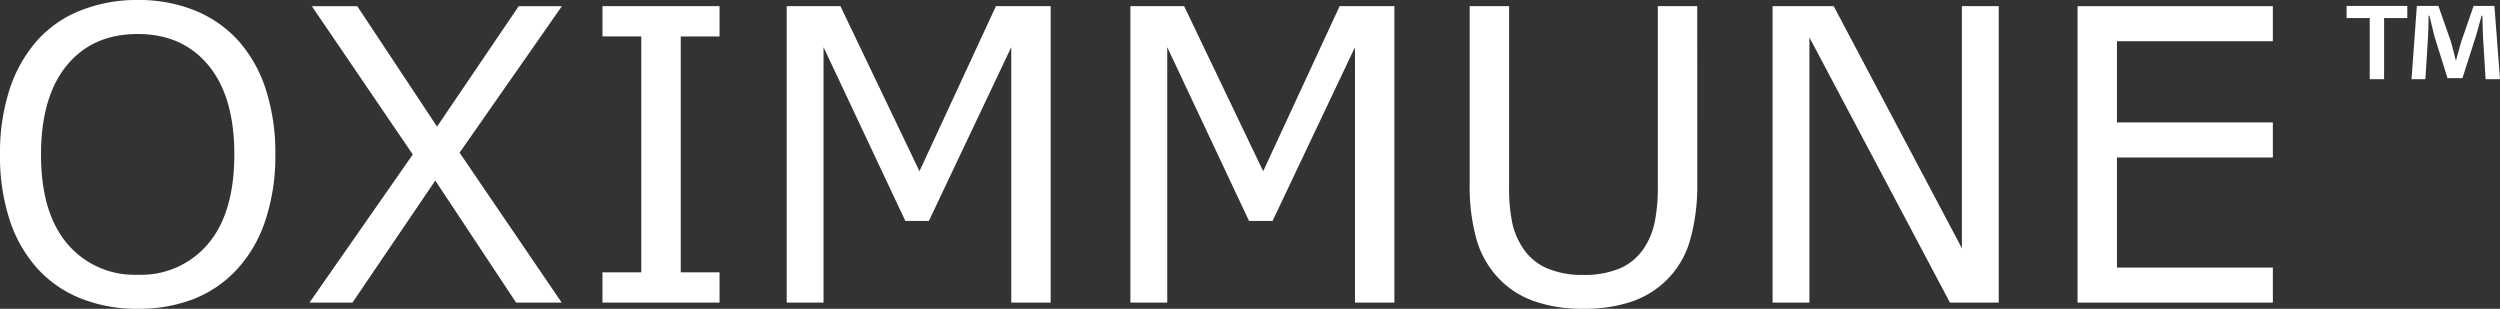
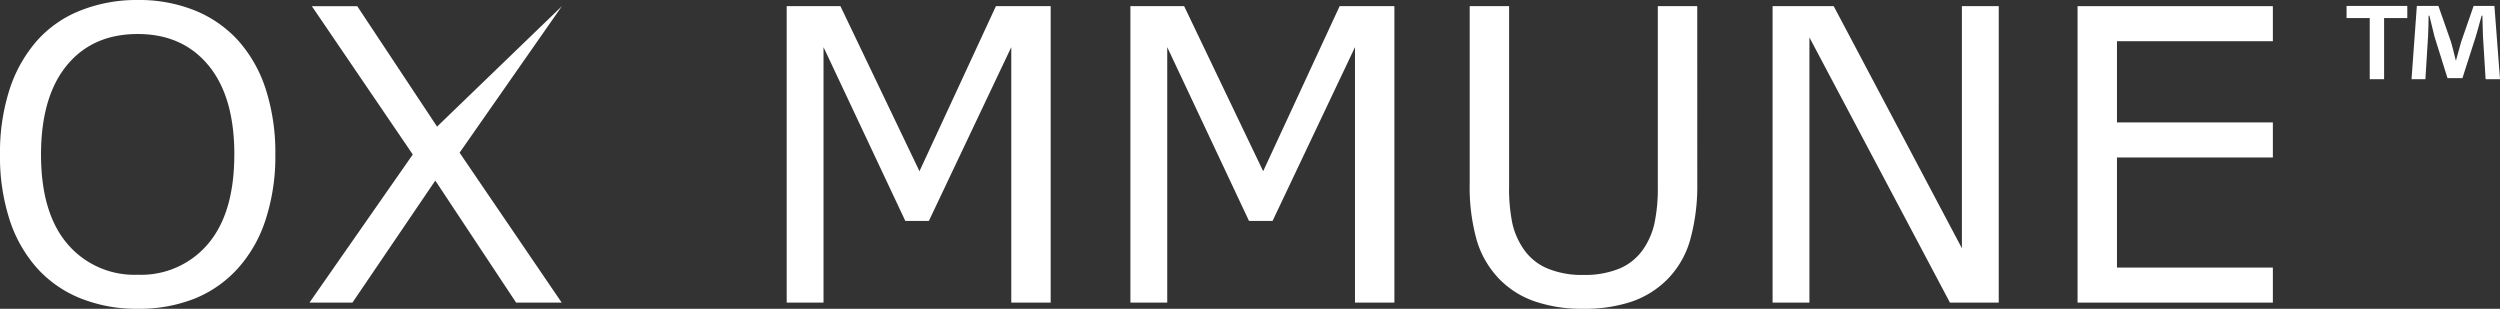
<svg xmlns="http://www.w3.org/2000/svg" width="422.819" height="52.223" viewBox="0 0 422.819 52.223">
  <rect x="0" y="0" width="422.819" height="52.223" fill="#333333" stroke="none" />
  <defs>
    <clipPath id="clip-path">
      <rect id="Rectangle_517" data-name="Rectangle 517" width="422.819" height="52.223" fill="none" />
    </clipPath>
  </defs>
  <g id="Group_987" data-name="Group 987" clip-path="url(#clip-path)">
    <path id="Path_2515" data-name="Path 2515" d="M40.234,6.8a22.844,22.844,0,0,1,4.7,8.248,34.931,34.931,0,0,1,1.633,11.076,34.346,34.346,0,0,1-1.668,11.1,22.656,22.656,0,0,1-4.665,8.164,19.889,19.889,0,0,1-7.32,5.116,25.414,25.414,0,0,1-9.648,1.72,25.392,25.392,0,0,1-9.613-1.753A19.811,19.811,0,0,1,6.3,45.386a22.818,22.818,0,0,1-4.664-8.181A34.656,34.656,0,0,1,0,26.125,34.8,34.8,0,0,1,1.616,15.133,23.392,23.392,0,0,1,6.329,6.8a19.321,19.321,0,0,1,7.359-5.052A25.709,25.709,0,0,1,23.265,0a25.243,25.243,0,0,1,9.679,1.766A20.125,20.125,0,0,1,40.234,6.8m-.6,19.325q0-9.764-4.377-15.065T23.3,5.753q-7.646,0-12,5.307T6.936,26.125q0,9.866,4.444,15.1A14.84,14.84,0,0,0,23.3,46.465,14.8,14.8,0,0,0,35.2,41.23q4.431-5.237,4.428-15.1" transform="translate(0 0)" fill="#fff" />
-     <path id="Path_2516" data-name="Path 2516" d="M87.574.894,70.269,25.675l17.27,25.355H79.83L66.161,30.39,52.15,51.031H44.88L62.353,25.979,45.281.894h7.679l13.5,20.369L80.269.894Z" transform="translate(7.459 0.149)" fill="#fff" />
-     <path id="Path_2517" data-name="Path 2517" d="M107.174,51.03h-19.8V45.91h6.564V6.012H87.377V.893h19.8v5.12H100.61v39.9h6.564Z" transform="translate(14.521 0.149)" fill="#fff" />
+     <path id="Path_2516" data-name="Path 2516" d="M87.574.894,70.269,25.675l17.27,25.355H79.83L66.161,30.39,52.15,51.031H44.88L62.353,25.979,45.281.894h7.679l13.5,20.369Z" transform="translate(7.459 0.149)" fill="#fff" />
    <path id="Path_2518" data-name="Path 2518" d="M158.738,51.03h-6.665V7.828L138.133,37.222h-3.976L120.32,7.828v43.2h-6.229V.893h9.089l13.368,27.916L149.477.893h9.261Z" transform="translate(18.961 0.149)" fill="#fff" />
    <path id="Path_2519" data-name="Path 2519" d="M208.585,51.03H201.92V7.828L187.977,37.222H184L170.167,7.828v43.2h-6.229V.893h9.089l13.365,27.916L199.324.893h9.261Z" transform="translate(27.245 0.149)" fill="#fff" />
    <path id="Path_2520" data-name="Path 2520" d="M251.634,30.894a33.953,33.953,0,0,1-1.2,9.515,15.428,15.428,0,0,1-3.924,6.749,15.7,15.7,0,0,1-6.061,3.736,25.107,25.107,0,0,1-8.077,1.18,24.493,24.493,0,0,1-8.216-1.248,15.318,15.318,0,0,1-5.893-3.669,15.959,15.959,0,0,1-3.927-6.667,33.23,33.23,0,0,1-1.193-9.6v-30h6.665V31.234a29.4,29.4,0,0,0,.556,6.429,12.655,12.655,0,0,0,1.868,4.275,9.171,9.171,0,0,0,4.023,3.3,15.165,15.165,0,0,0,6.115,1.113,15.425,15.425,0,0,0,6.125-1.089,9.249,9.249,0,0,0,4.041-3.32,12.581,12.581,0,0,0,1.871-4.392,28.817,28.817,0,0,0,.553-6.148V.893h6.668Z" transform="translate(35.423 0.149)" fill="#fff" />
    <path id="Path_2521" data-name="Path 2521" d="M295.319,51.03h-8.252L263.3,6.18V51.03h-6.229V.893h10.337l21.681,40.945V.893h6.232Z" transform="translate(42.722 0.149)" fill="#fff" />
    <path id="Path_2522" data-name="Path 2522" d="M334.33,51.03H301.3V.893h33.03V6.821H307.965V20.557H334.33v5.928H307.965V45.105H334.33Z" transform="translate(50.073 0.149)" fill="#fff" />
    <path id="Path_2523" data-name="Path 2523" d="M363.83,13.251l-.449-7.288c-.045-.954-.045-2.14-.094-3.462h-.132c-.321,1.1-.676,2.554-1.038,3.689l-2.208,6.881h-2.525l-2.208-7.055c-.223-.96-.584-2.418-.852-3.514h-.139c0,1.138-.042,2.324-.087,3.462l-.452,7.288H351.3l.9-12.388h3.647L357.97,6.92c.275.956.5,1.865.812,3.145h.044c.317-1.142.589-2.189.857-3.1L361.8.863h3.517l.947,12.388ZM350.585.863V2.912h-3.924V13.251h-2.43V2.912h-3.917V.863Z" transform="translate(56.556 0.144)" fill="#fff" />
  </g>
</svg>